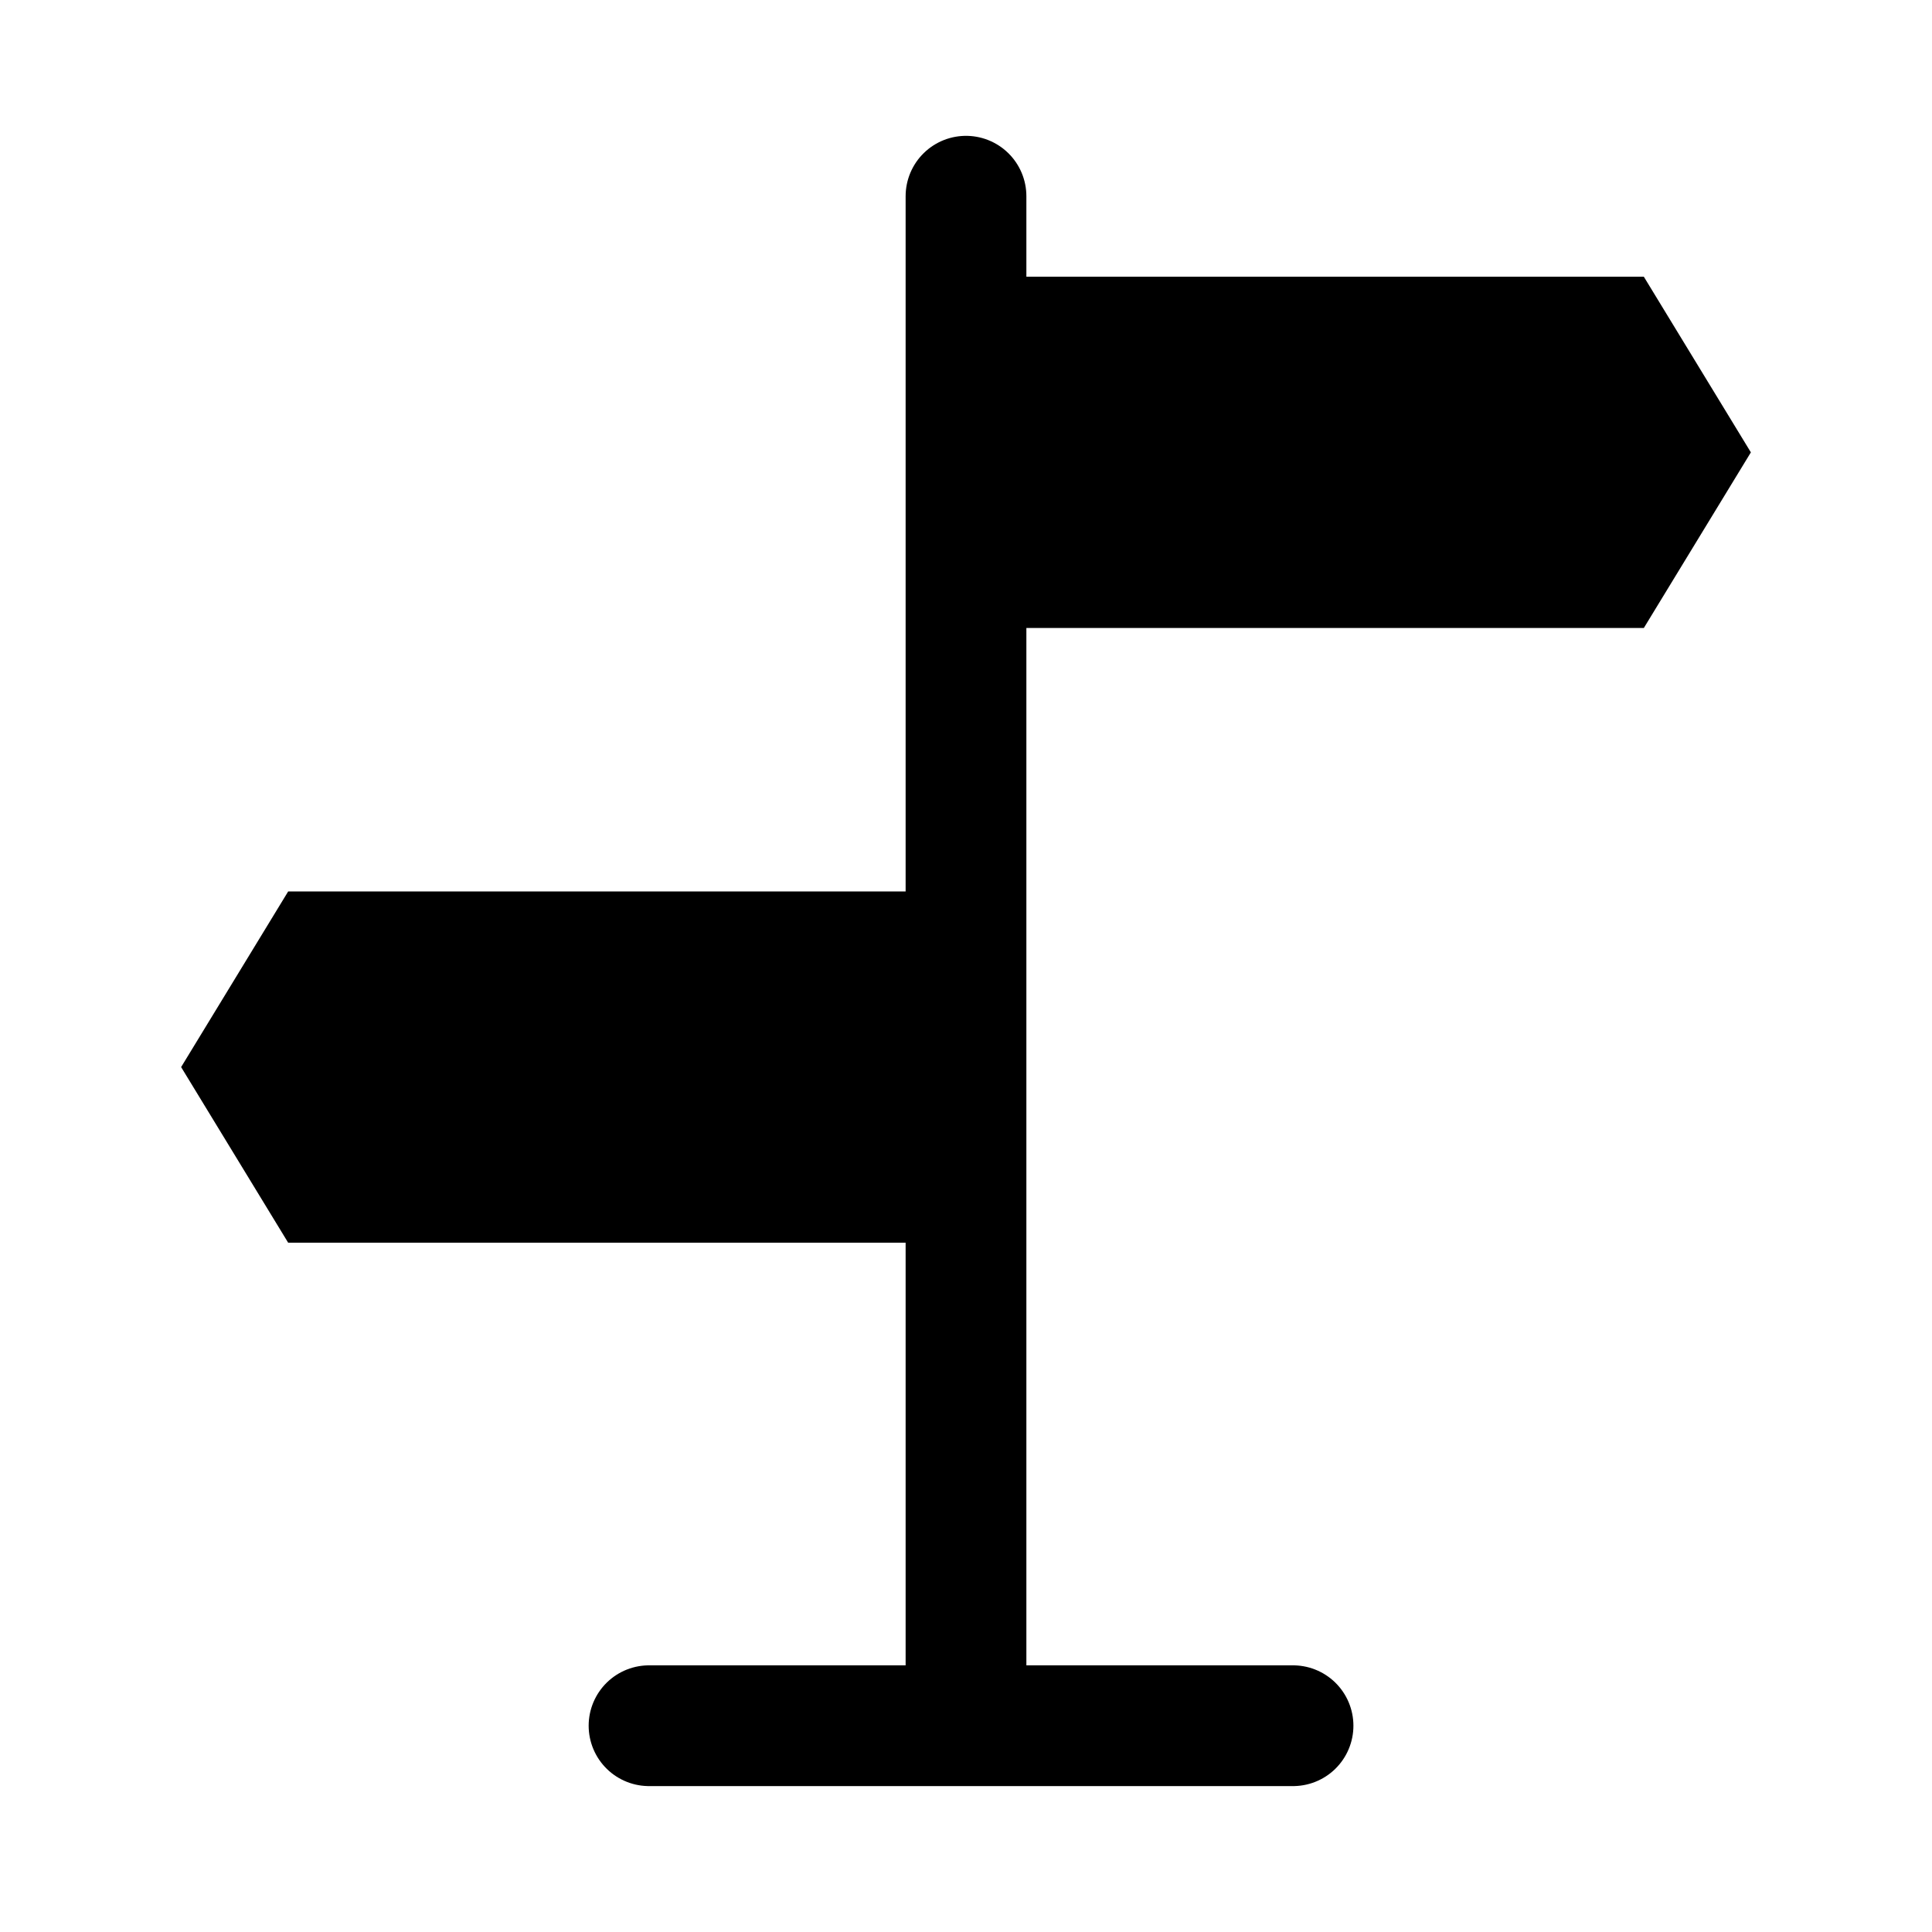
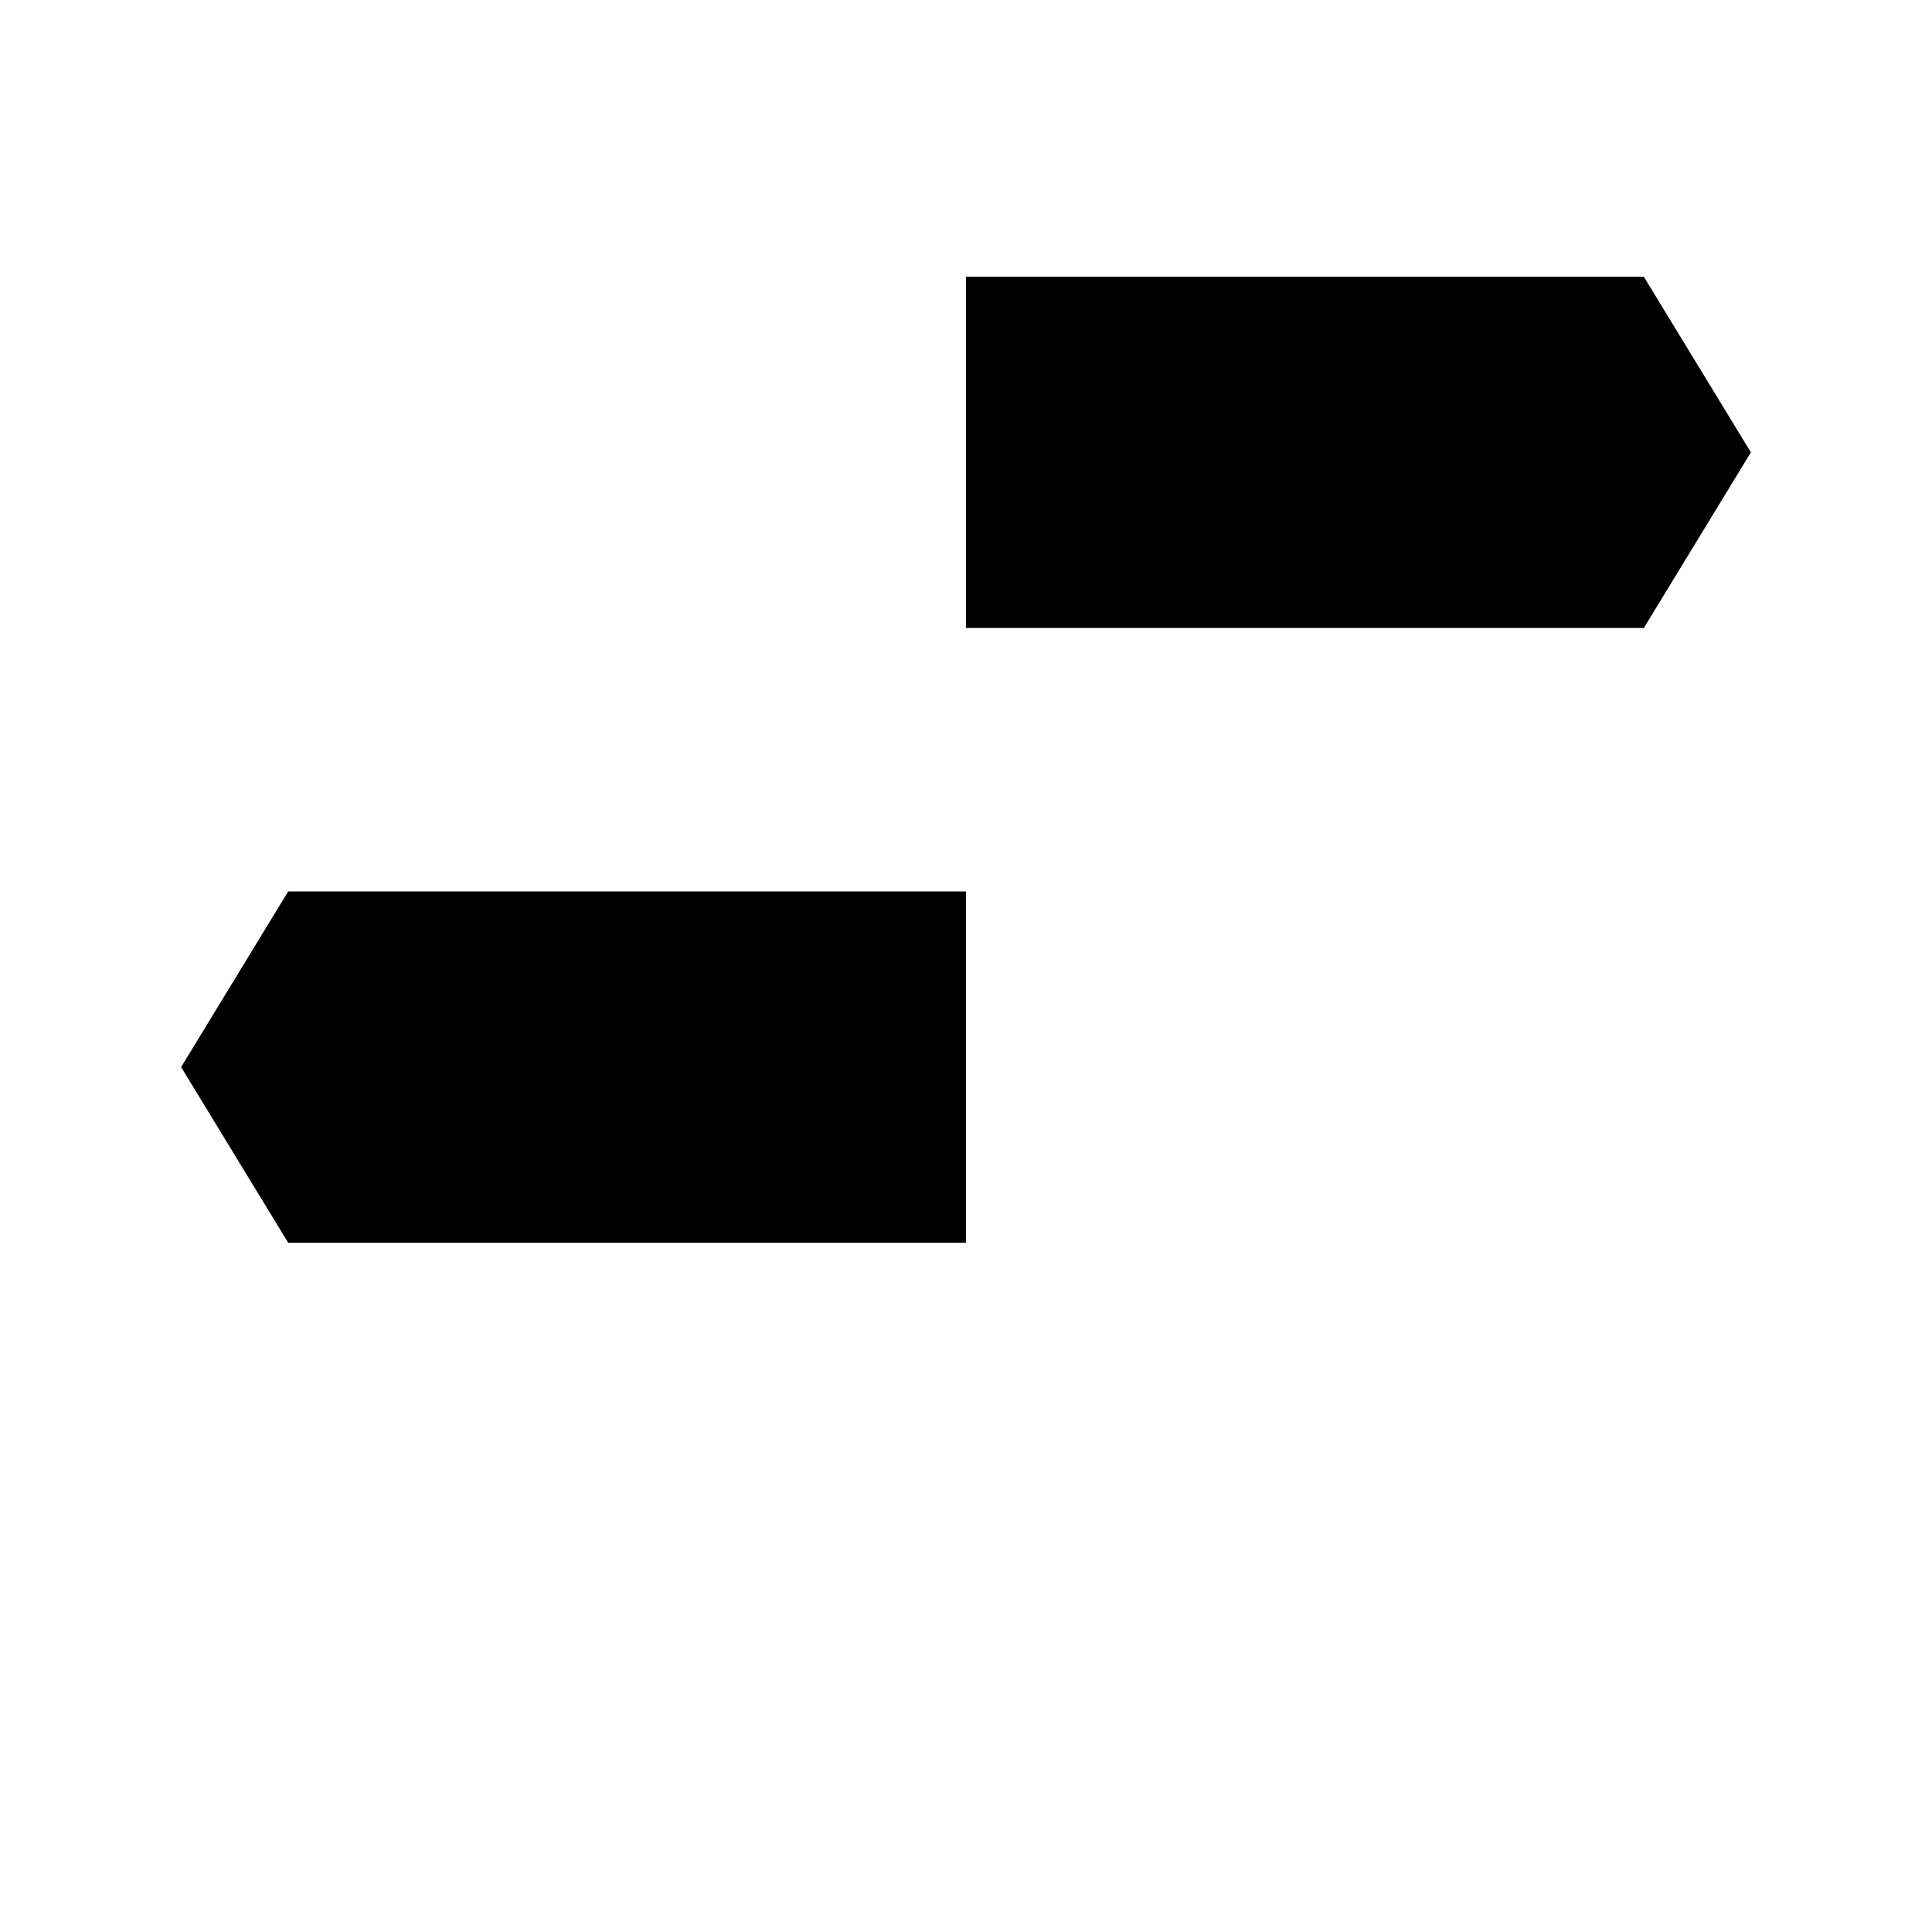
<svg xmlns="http://www.w3.org/2000/svg" width="128" height="128" viewBox="0 0 128 128" fill="none">
-   <path d="M64 13V111.667" stroke="#1D68BF" style="stroke:#1D68BF;stroke:color(display-p3 0.115 0.407 0.75);stroke-opacity:1;" stroke-width="8" stroke-linecap="round" stroke-linejoin="round" />
  <path d="M64 18.333H108.908L116 29.97L108.908 41.606H64V18.333ZM64 59.061H19.092L12 70.697L19.092 82.333H64V59.061Z" fill="#1D68BF" style="fill:#1D68BF;fill:color(display-p3 0.115 0.407 0.75);fill-opacity:1;" />
-   <path d="M43 114.333H85.667" stroke="#1D68BF" style="stroke:#1D68BF;stroke:color(display-p3 0.115 0.407 0.75);stroke-opacity:1;" stroke-width="8" stroke-linecap="round" stroke-linejoin="round" />
</svg>